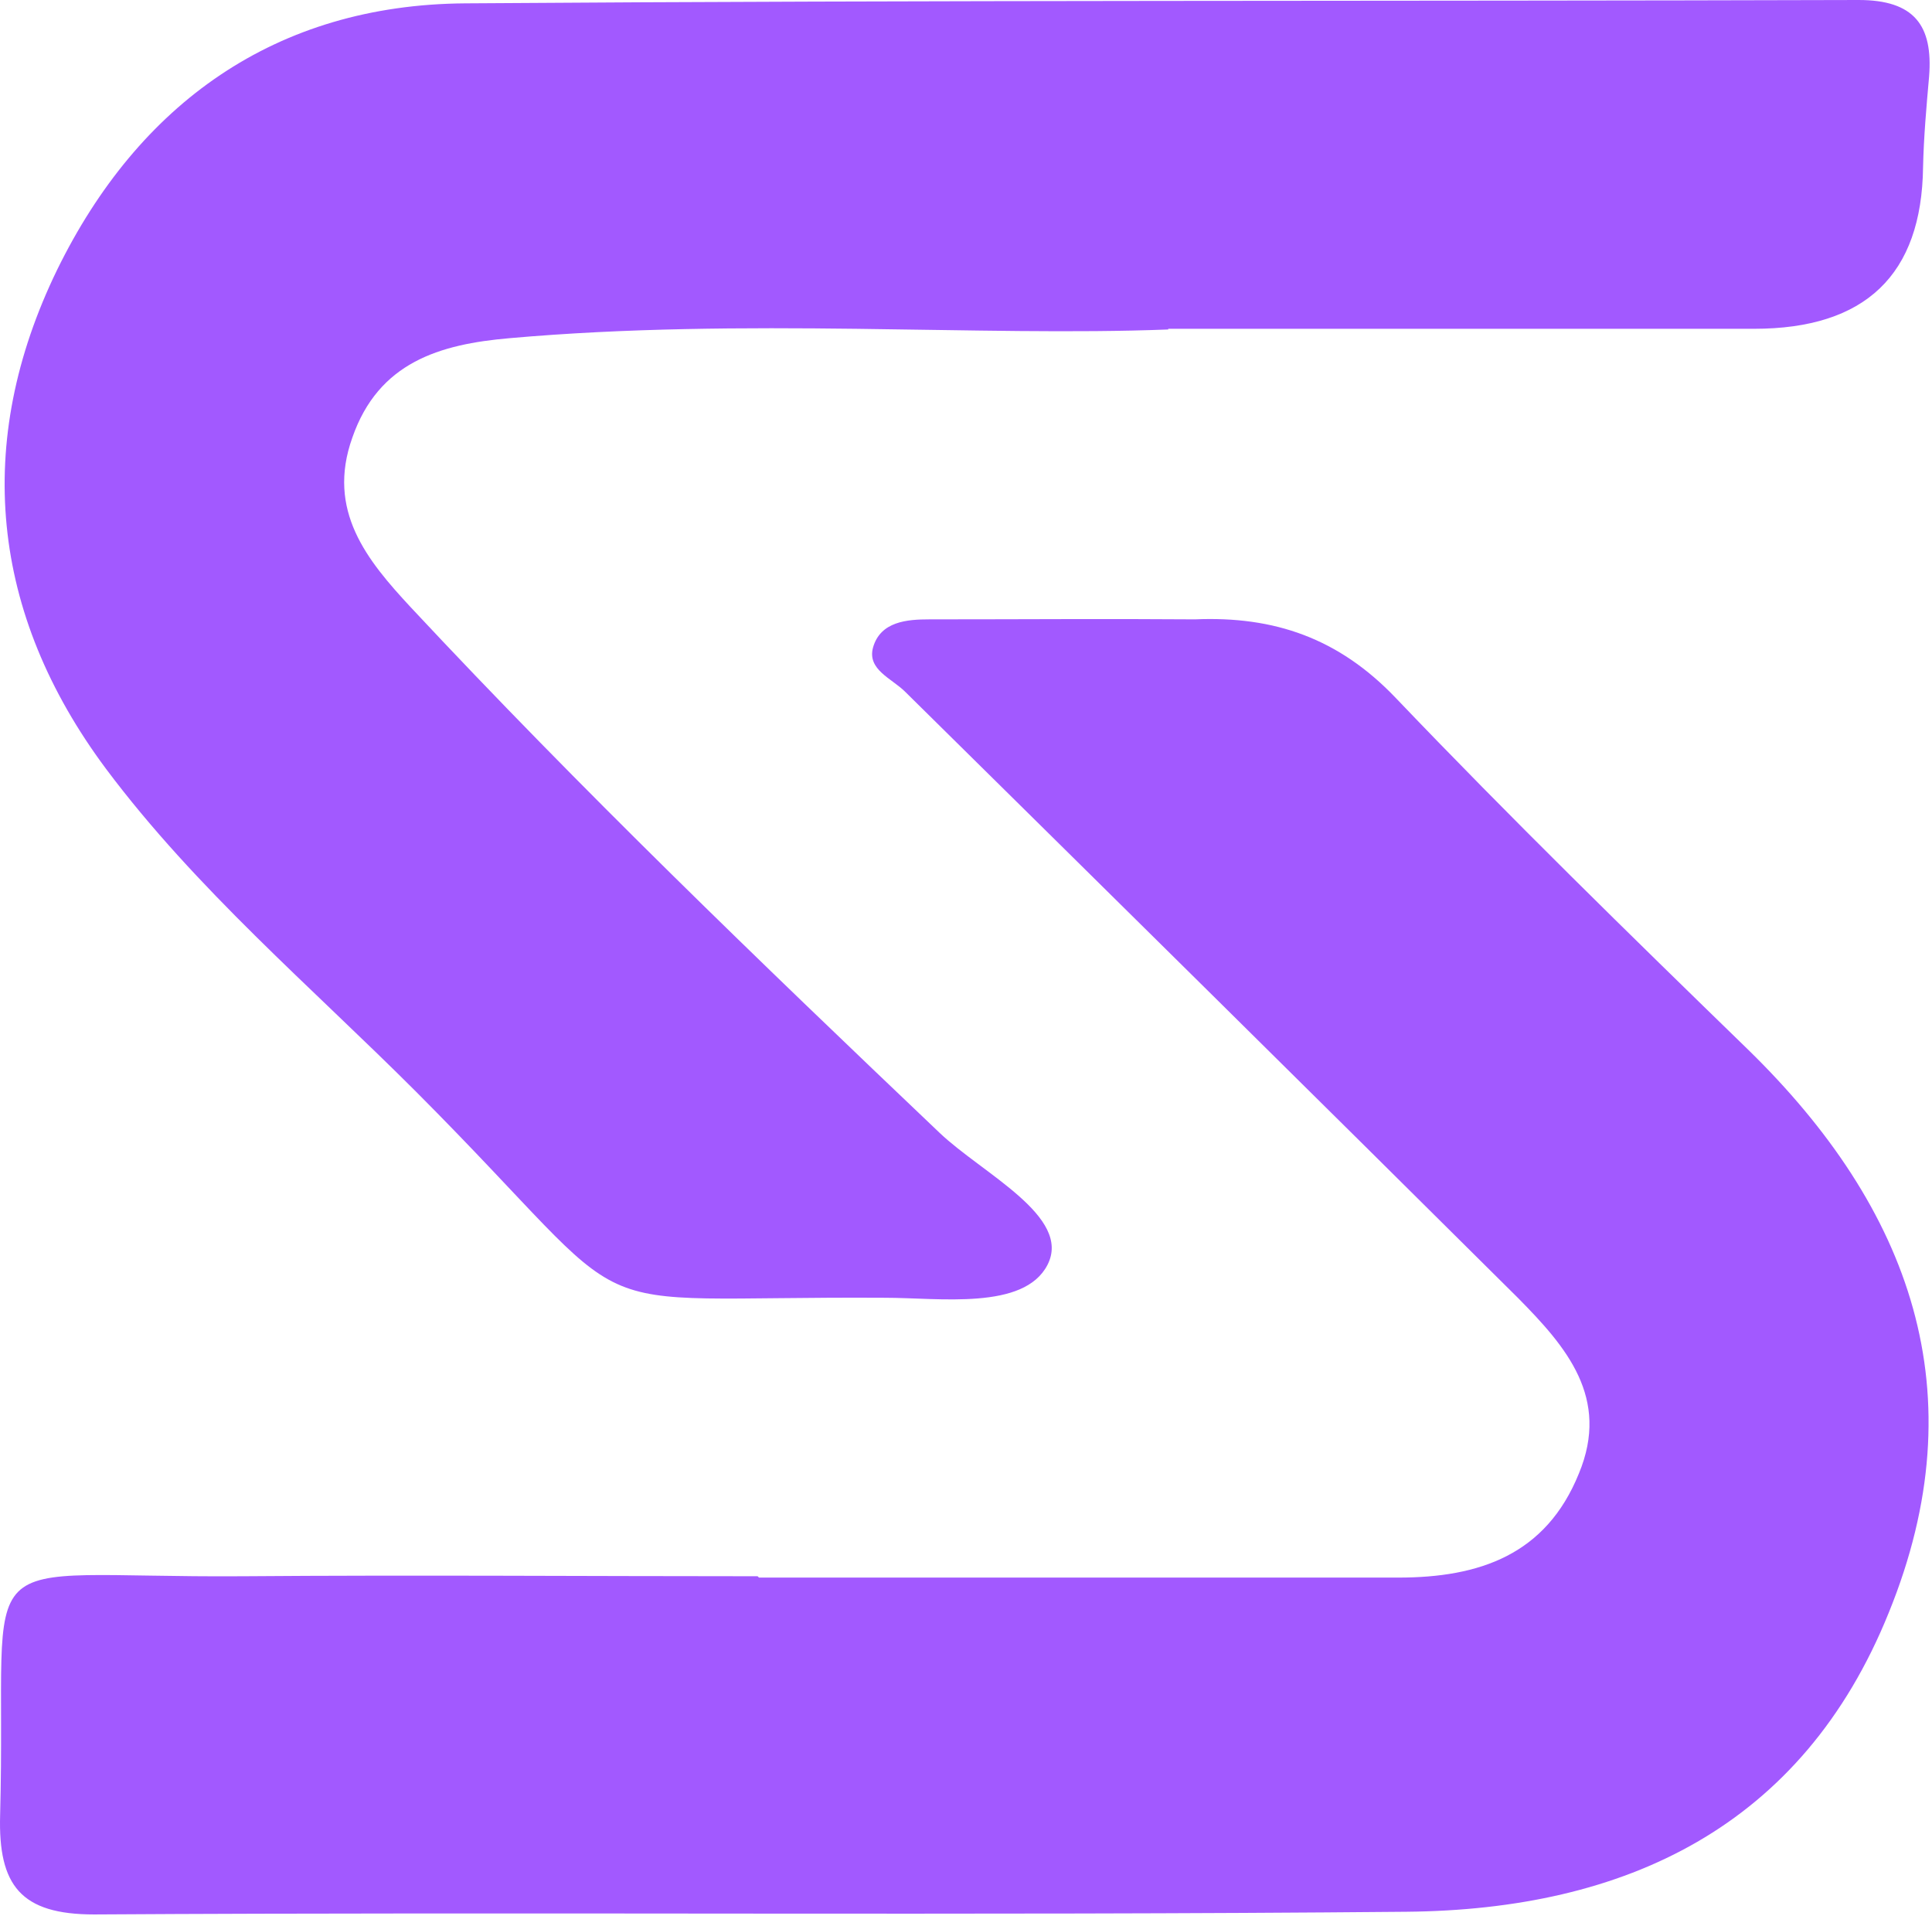
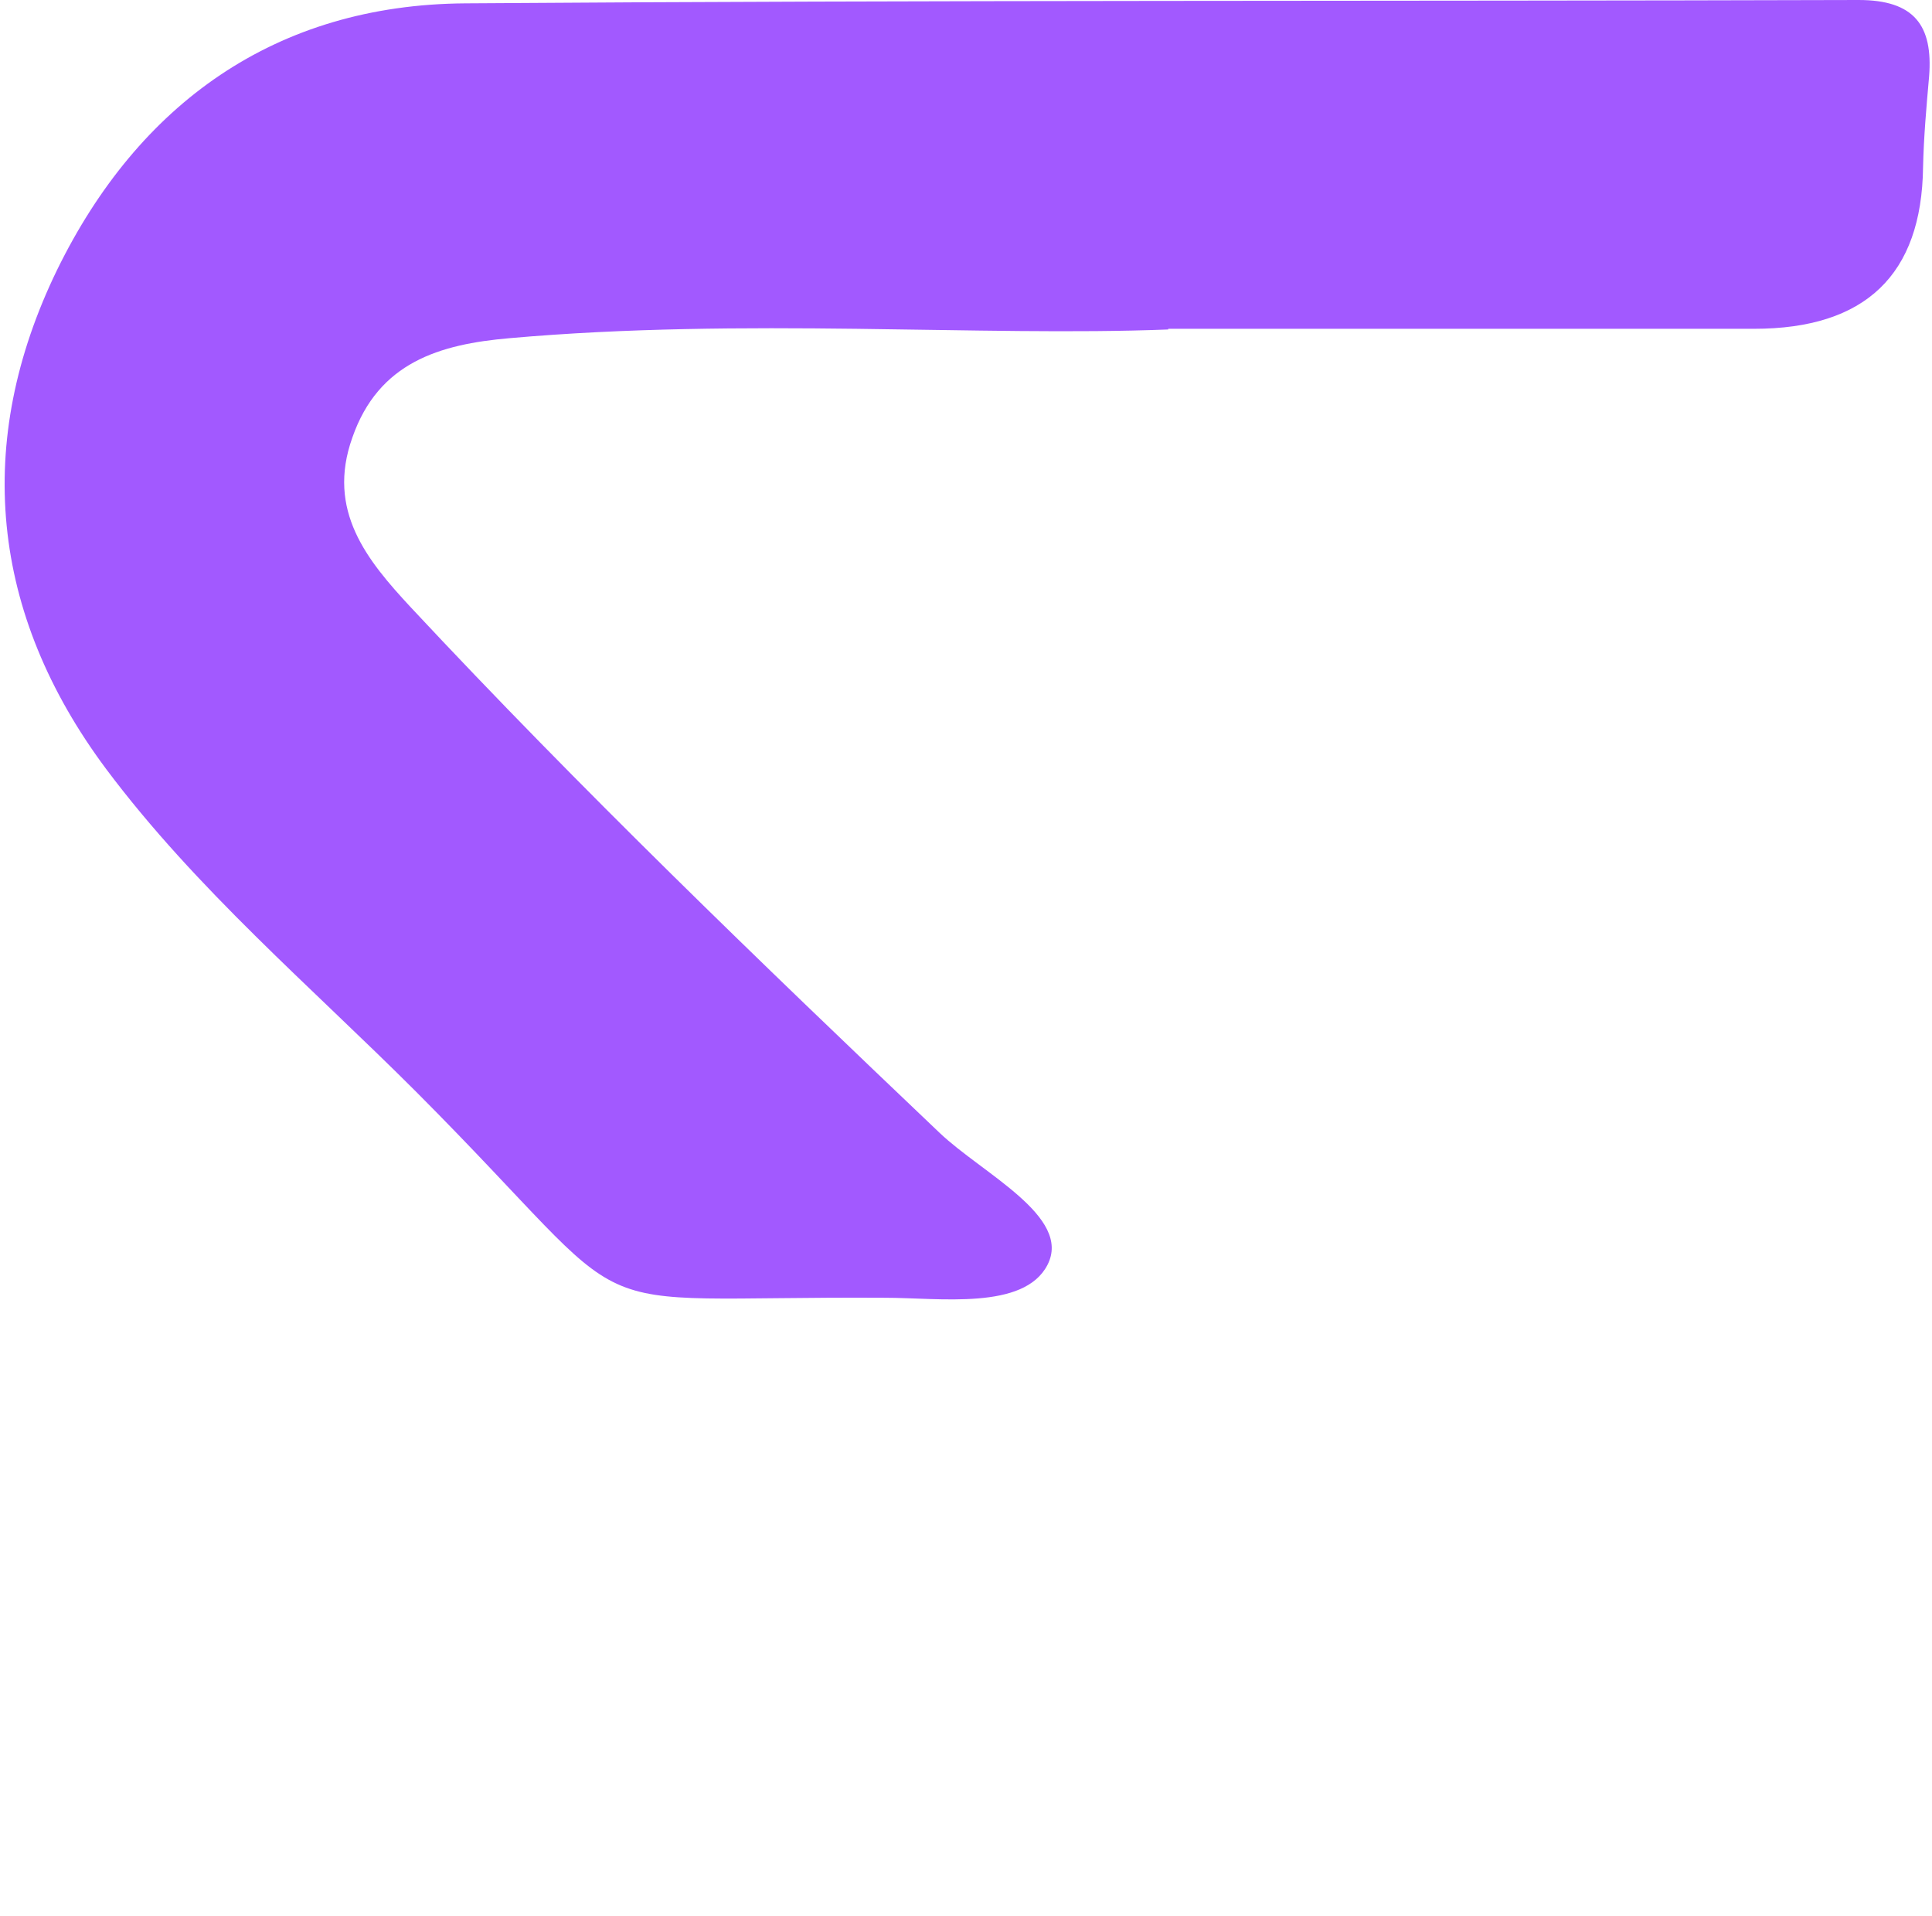
<svg xmlns="http://www.w3.org/2000/svg" width="235" height="233" viewBox="0 0 235 233" fill="none">
-   <path d="M92.317 191.868C118.269 191.868 144.14 191.868 170.092 191.868C179.967 191.868 188.047 189.093 192.046 179.218C195.882 169.996 190.495 163.794 184.701 157.918C159.891 133.271 135 108.706 110.108 84.141C108.476 82.509 105.456 81.448 106.191 78.755C107.089 75.572 110.353 75.327 113.046 75.327C124.798 75.327 134.347 75.245 145.364 75.327C154.994 74.919 162.829 77.612 169.766 84.876C183.722 99.484 198.167 113.603 212.612 127.64C232.443 146.982 240.605 169.425 229.75 196.112C219.222 222.227 197.677 232.265 171.072 232.51C117.861 233 64.651 232.51 11.44 232.837C2.545 232.837 -0.23 229.327 0.015 220.758C0.912 186.808 -4.882 191.949 29.558 191.705C50.45 191.541 71.343 191.705 92.154 191.705L92.317 191.868Z" fill="#A259FF" />
  <path d="M142.1 40.071C119.168 40.969 90.522 38.602 61.958 41.132C53.471 41.867 46.044 44.07 42.861 53.211C39.678 62.106 44.657 68.145 49.961 73.858C70.609 95.975 92.399 116.949 114.271 137.76C119.494 142.738 130.43 147.961 127.41 153.837C124.554 159.387 114.271 157.836 107.66 157.836C67.671 157.591 79.668 161.917 50.614 132.781C37.801 119.968 23.846 108.135 12.91 93.526C-1.209 74.593 -3.249 53.782 6.952 32.808C16.827 12.65 33.476 0.571 56.572 0.408C113.047 0 169.603 0.163 226.078 0C232.852 0 235.137 3.101 234.647 9.304C234.321 12.976 233.995 16.649 233.913 20.321C233.75 33.433 226.894 39.989 213.347 39.989C191.475 39.989 169.603 39.989 142.1 39.989V40.071Z" fill="#A259FF" />
</svg>